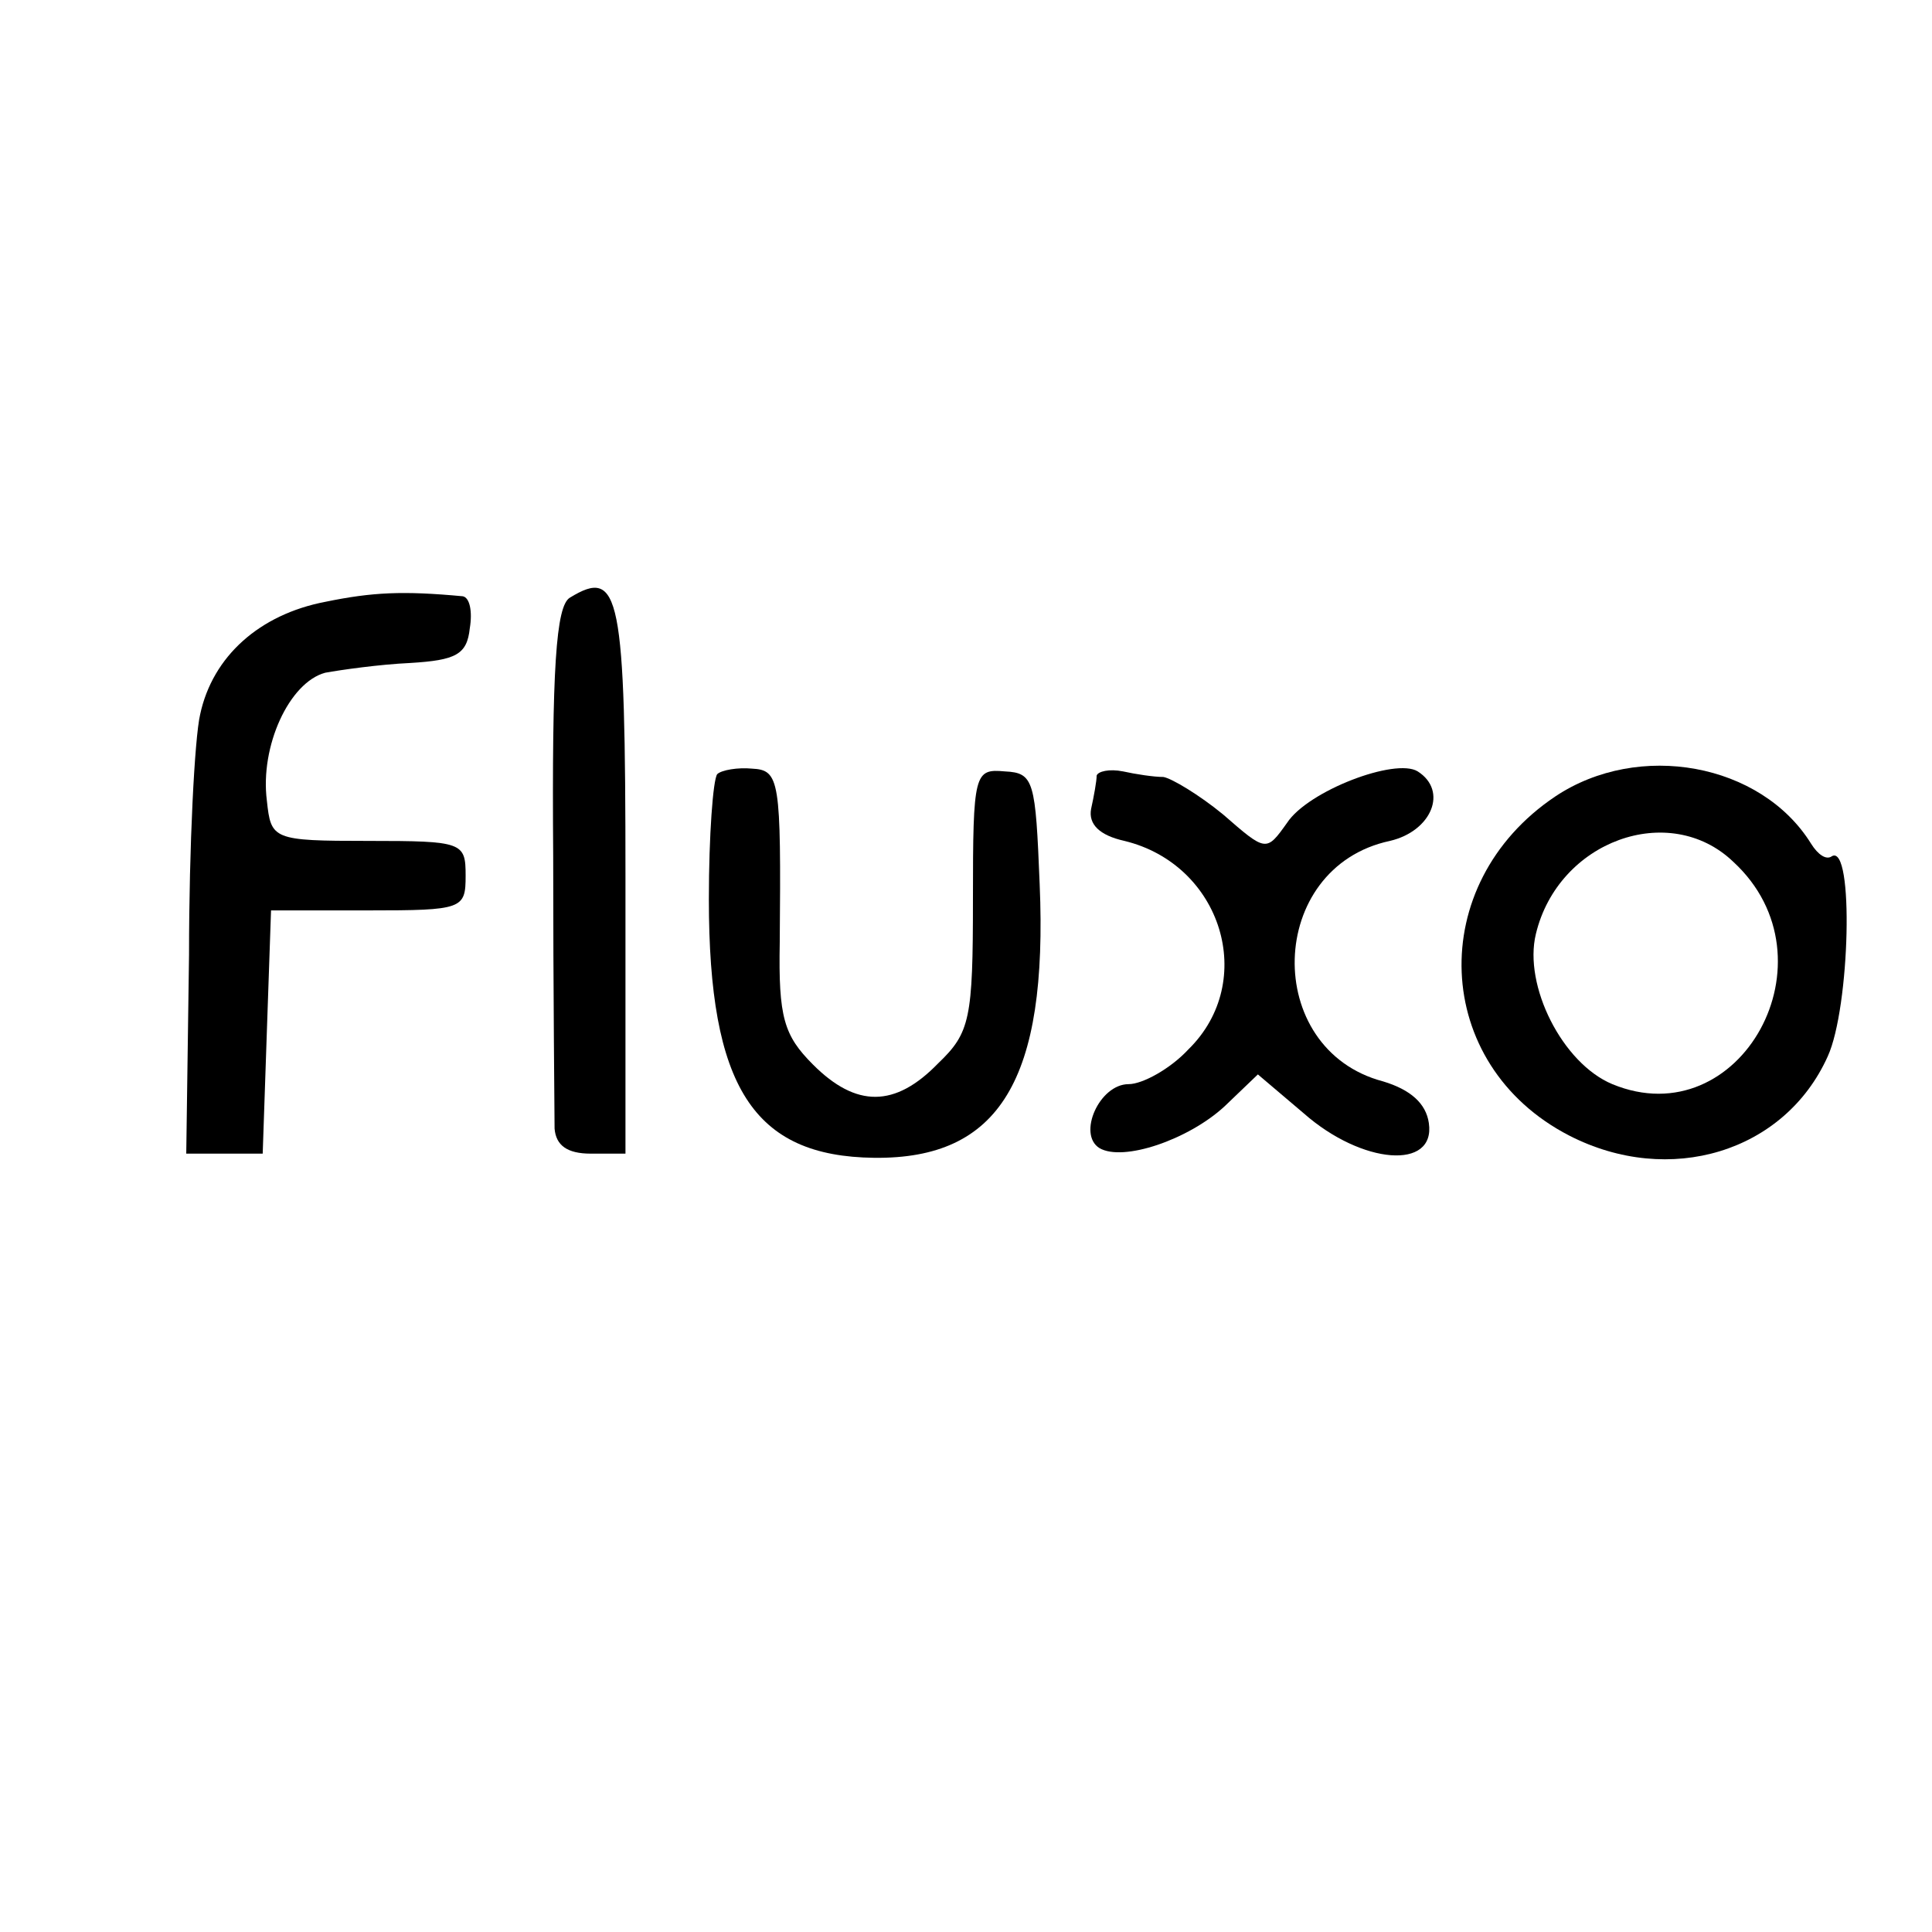
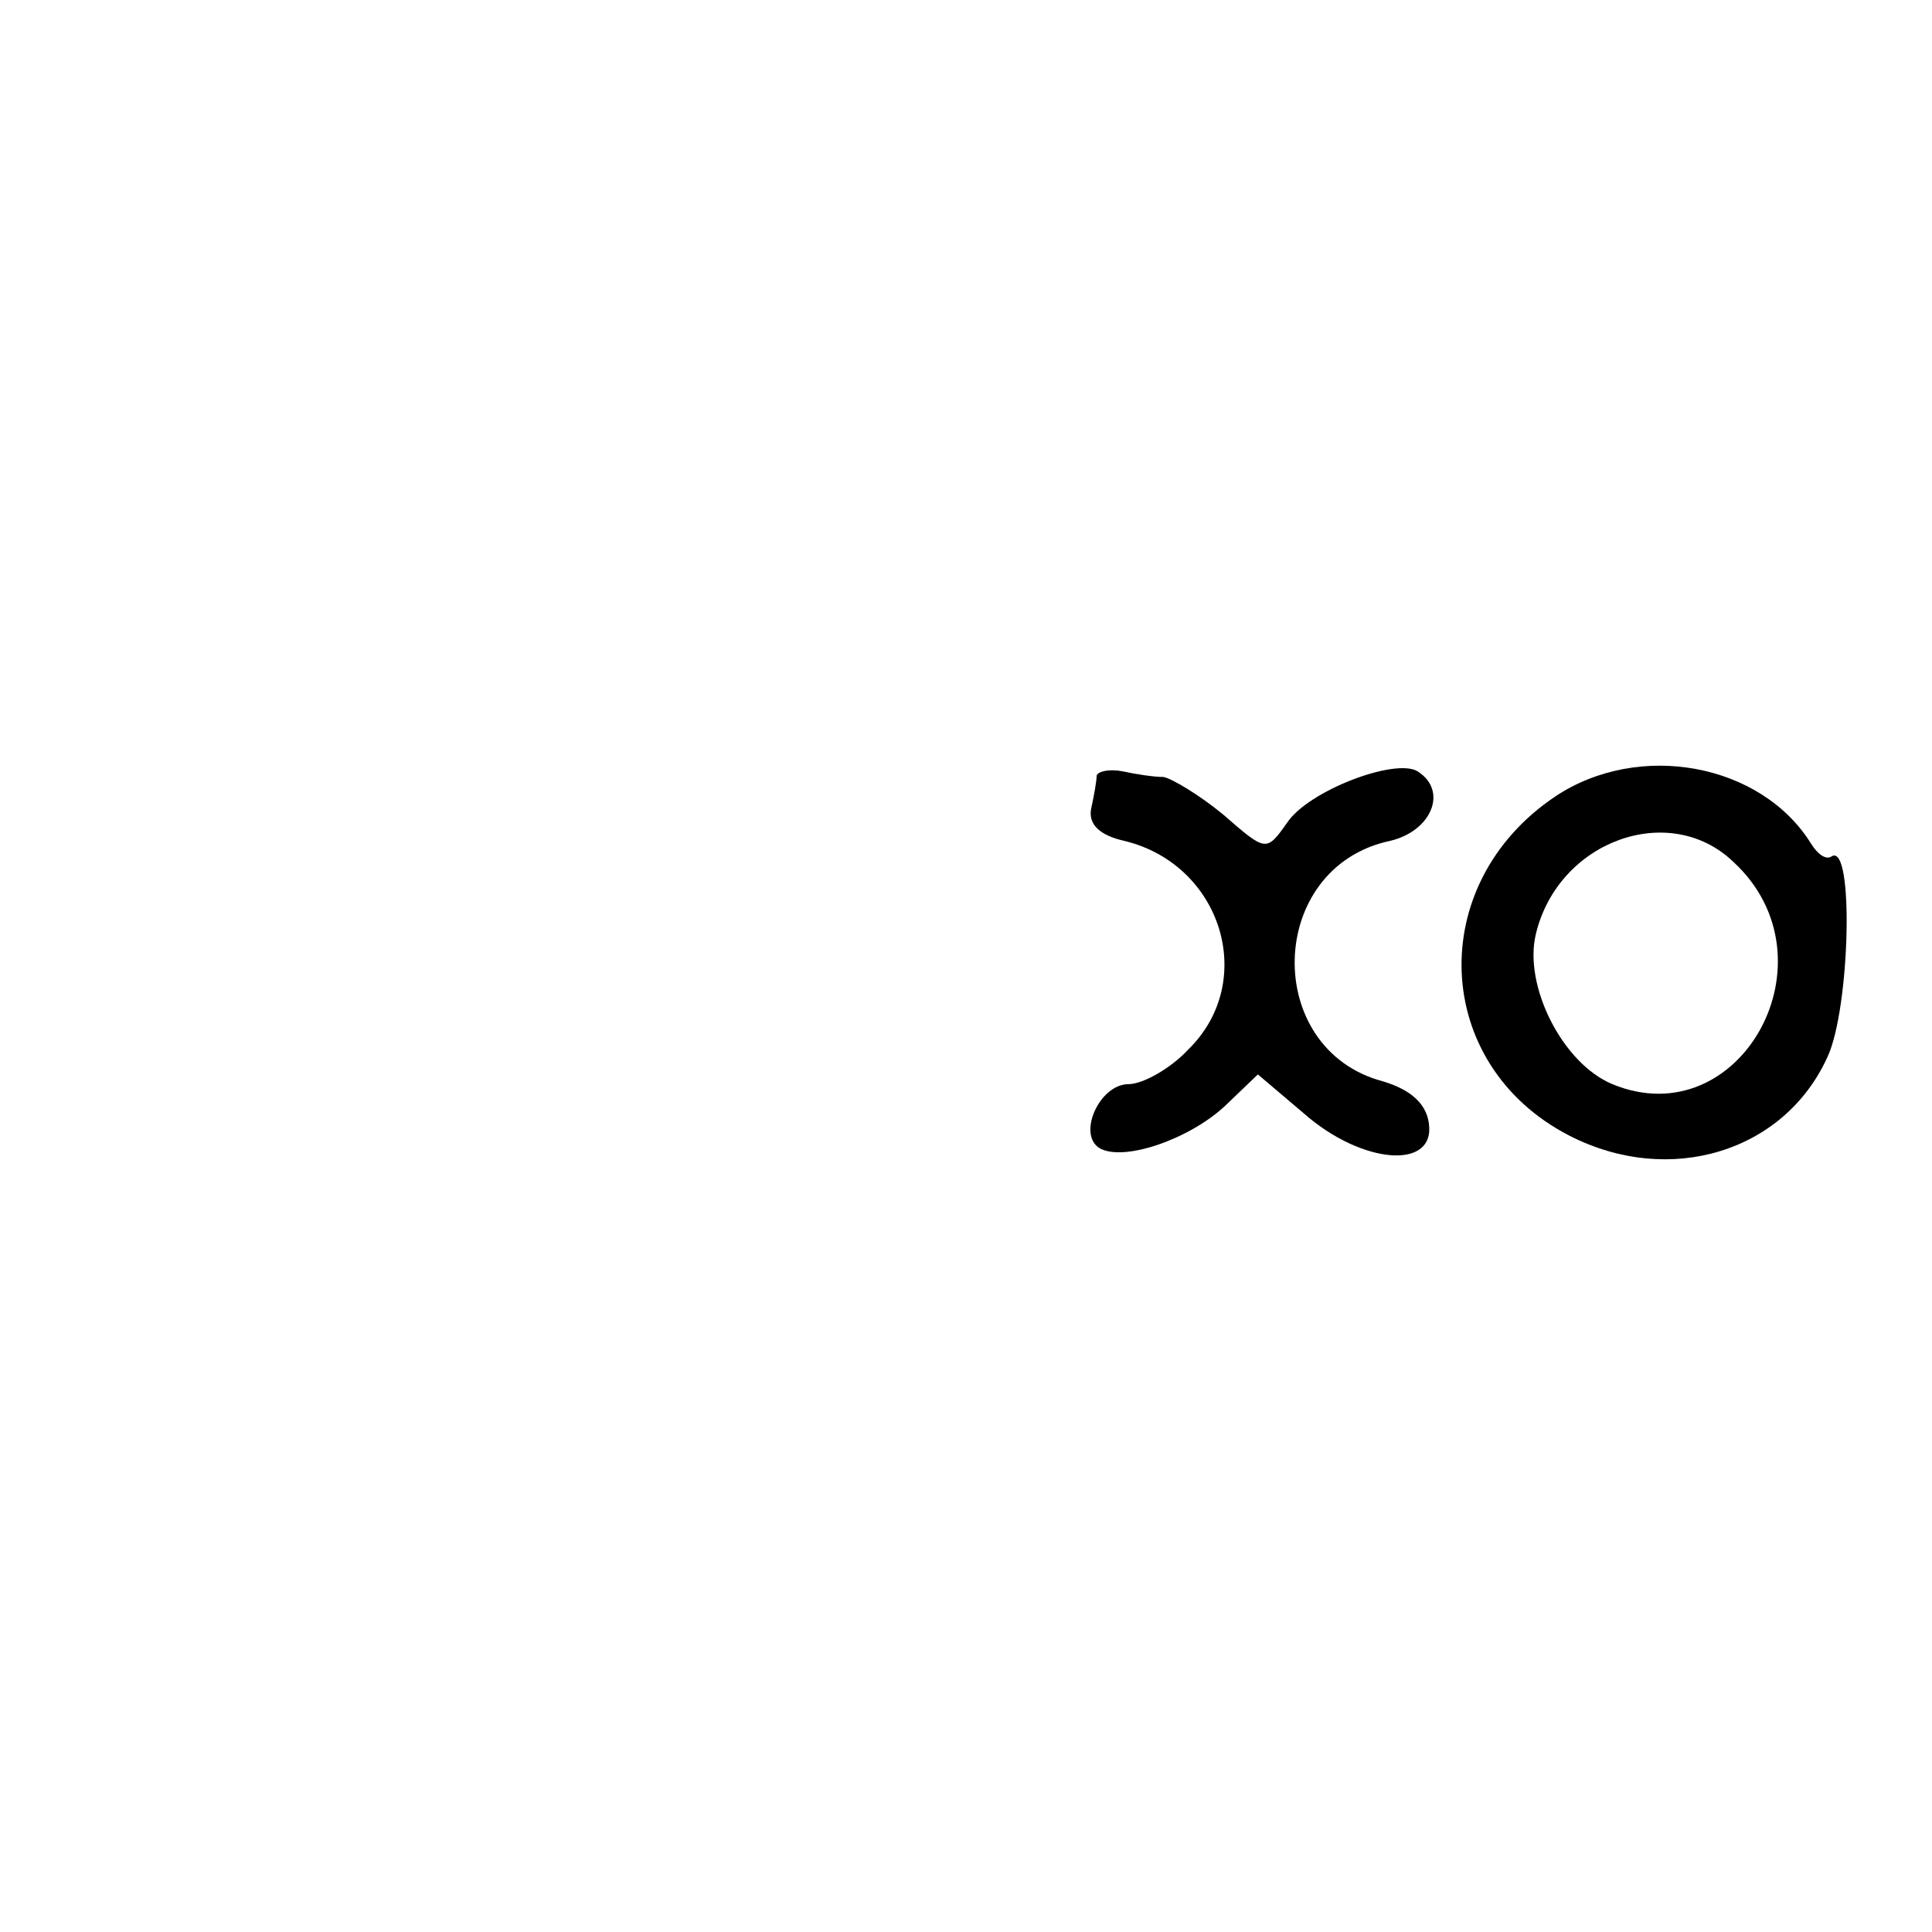
<svg xmlns="http://www.w3.org/2000/svg" version="1.0" width="139pt" height="139pt" viewBox="0 0 139 139" preserveAspectRatio="xMidYMid meet">
  <g transform="translate(0,139) scale(0.1,-0.1)" fill="#000000" stroke="none">
-     <path d="M234 957 c-47 -9 -81 -39 -90 -81 -4 -17 -8 -95 -8 -173 l-2 -143 28 0 27 0 3 88 3 87 70 0 c68 0 70 1 70 25 0 24 -2 25 -70 25 -69 0 -70 1 -73 29 -5 39 16 85 42 92 11 2 39 6 61 7 33 2 41 6 43 25 2 12 0 22 -5 23 -43 4 -65 3 -99 -4z" />
-     <path d="M410 960 c-10 -6 -13 -51 -12 -186 0 -99 1 -187 1 -196 1 -12 9 -18 26 -18 l25 0 0 199 c0 204 -4 223 -40 201z" />
-     <path d="M516 833 c-3 -4 -6 -44 -6 -90 0 -135 32 -185 119 -186 90 -1 125 56 119 197 -3 74 -4 80 -25 81 -22 2 -23 -1 -23 -92 0 -86 -2 -96 -25 -118 -31 -32 -59 -32 -90 -1 -21 21 -25 34 -24 88 1 117 0 124 -20 125 -10 1 -22 -1 -25 -4z" />
    <path d="M789 832 c0 -4 -2 -15 -4 -24 -2 -11 6 -19 24 -23 70 -17 96 -101 46 -150 -13 -14 -33 -25 -43 -25 -21 0 -37 -36 -21 -46 17 -10 64 6 90 30 l24 23 33 -28 c42 -37 95 -41 90 -7 -2 14 -13 24 -33 30 -87 23 -84 154 5 173 30 7 42 36 20 50 -16 10 -79 -14 -94 -37 -15 -21 -15 -21 -46 6 -17 14 -37 26 -43 27 -7 0 -20 2 -29 4 -10 2 -18 0 -19 -3z" />
    <path d="M1119 817 c-94 -63 -89 -193 10 -244 72 -37 155 -12 186 57 16 35 19 153 3 144 -4 -3 -10 1 -15 9 -36 58 -124 74 -184 34z m128 -47 c76 -70 5 -198 -87 -160 -36 15 -64 71 -55 108 16 67 96 96 142 52z" />
  </g>
</svg>